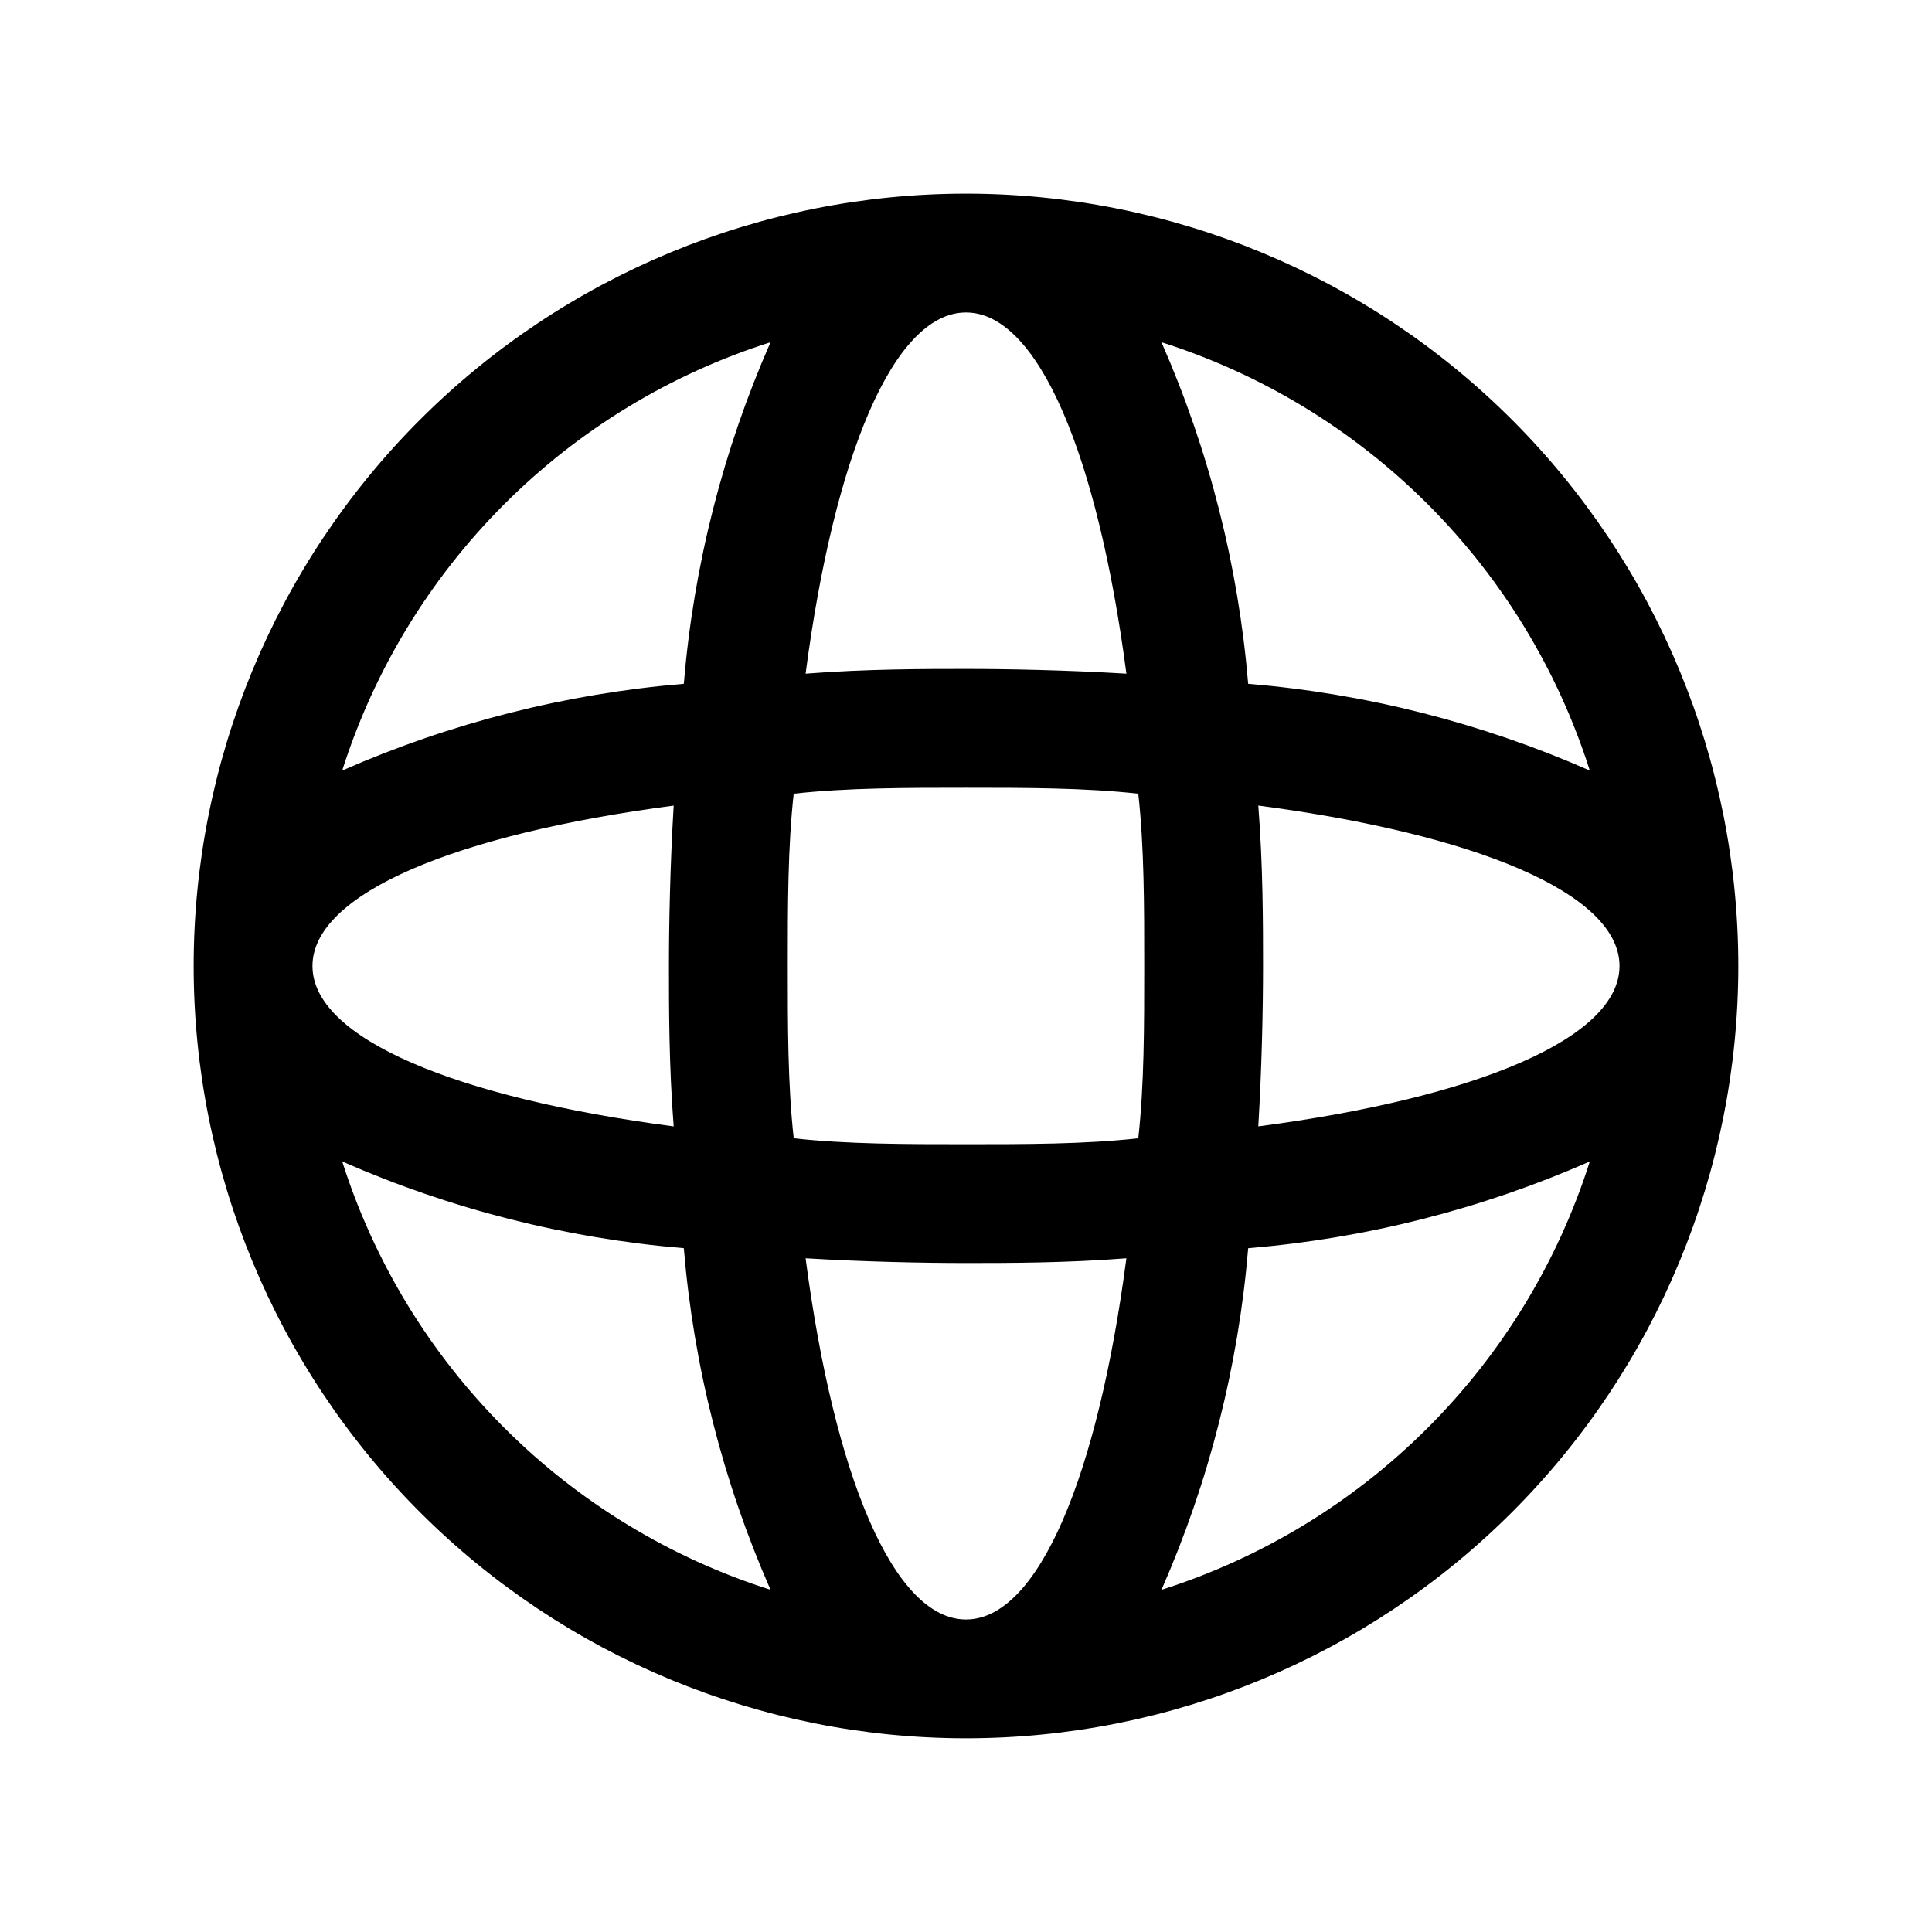
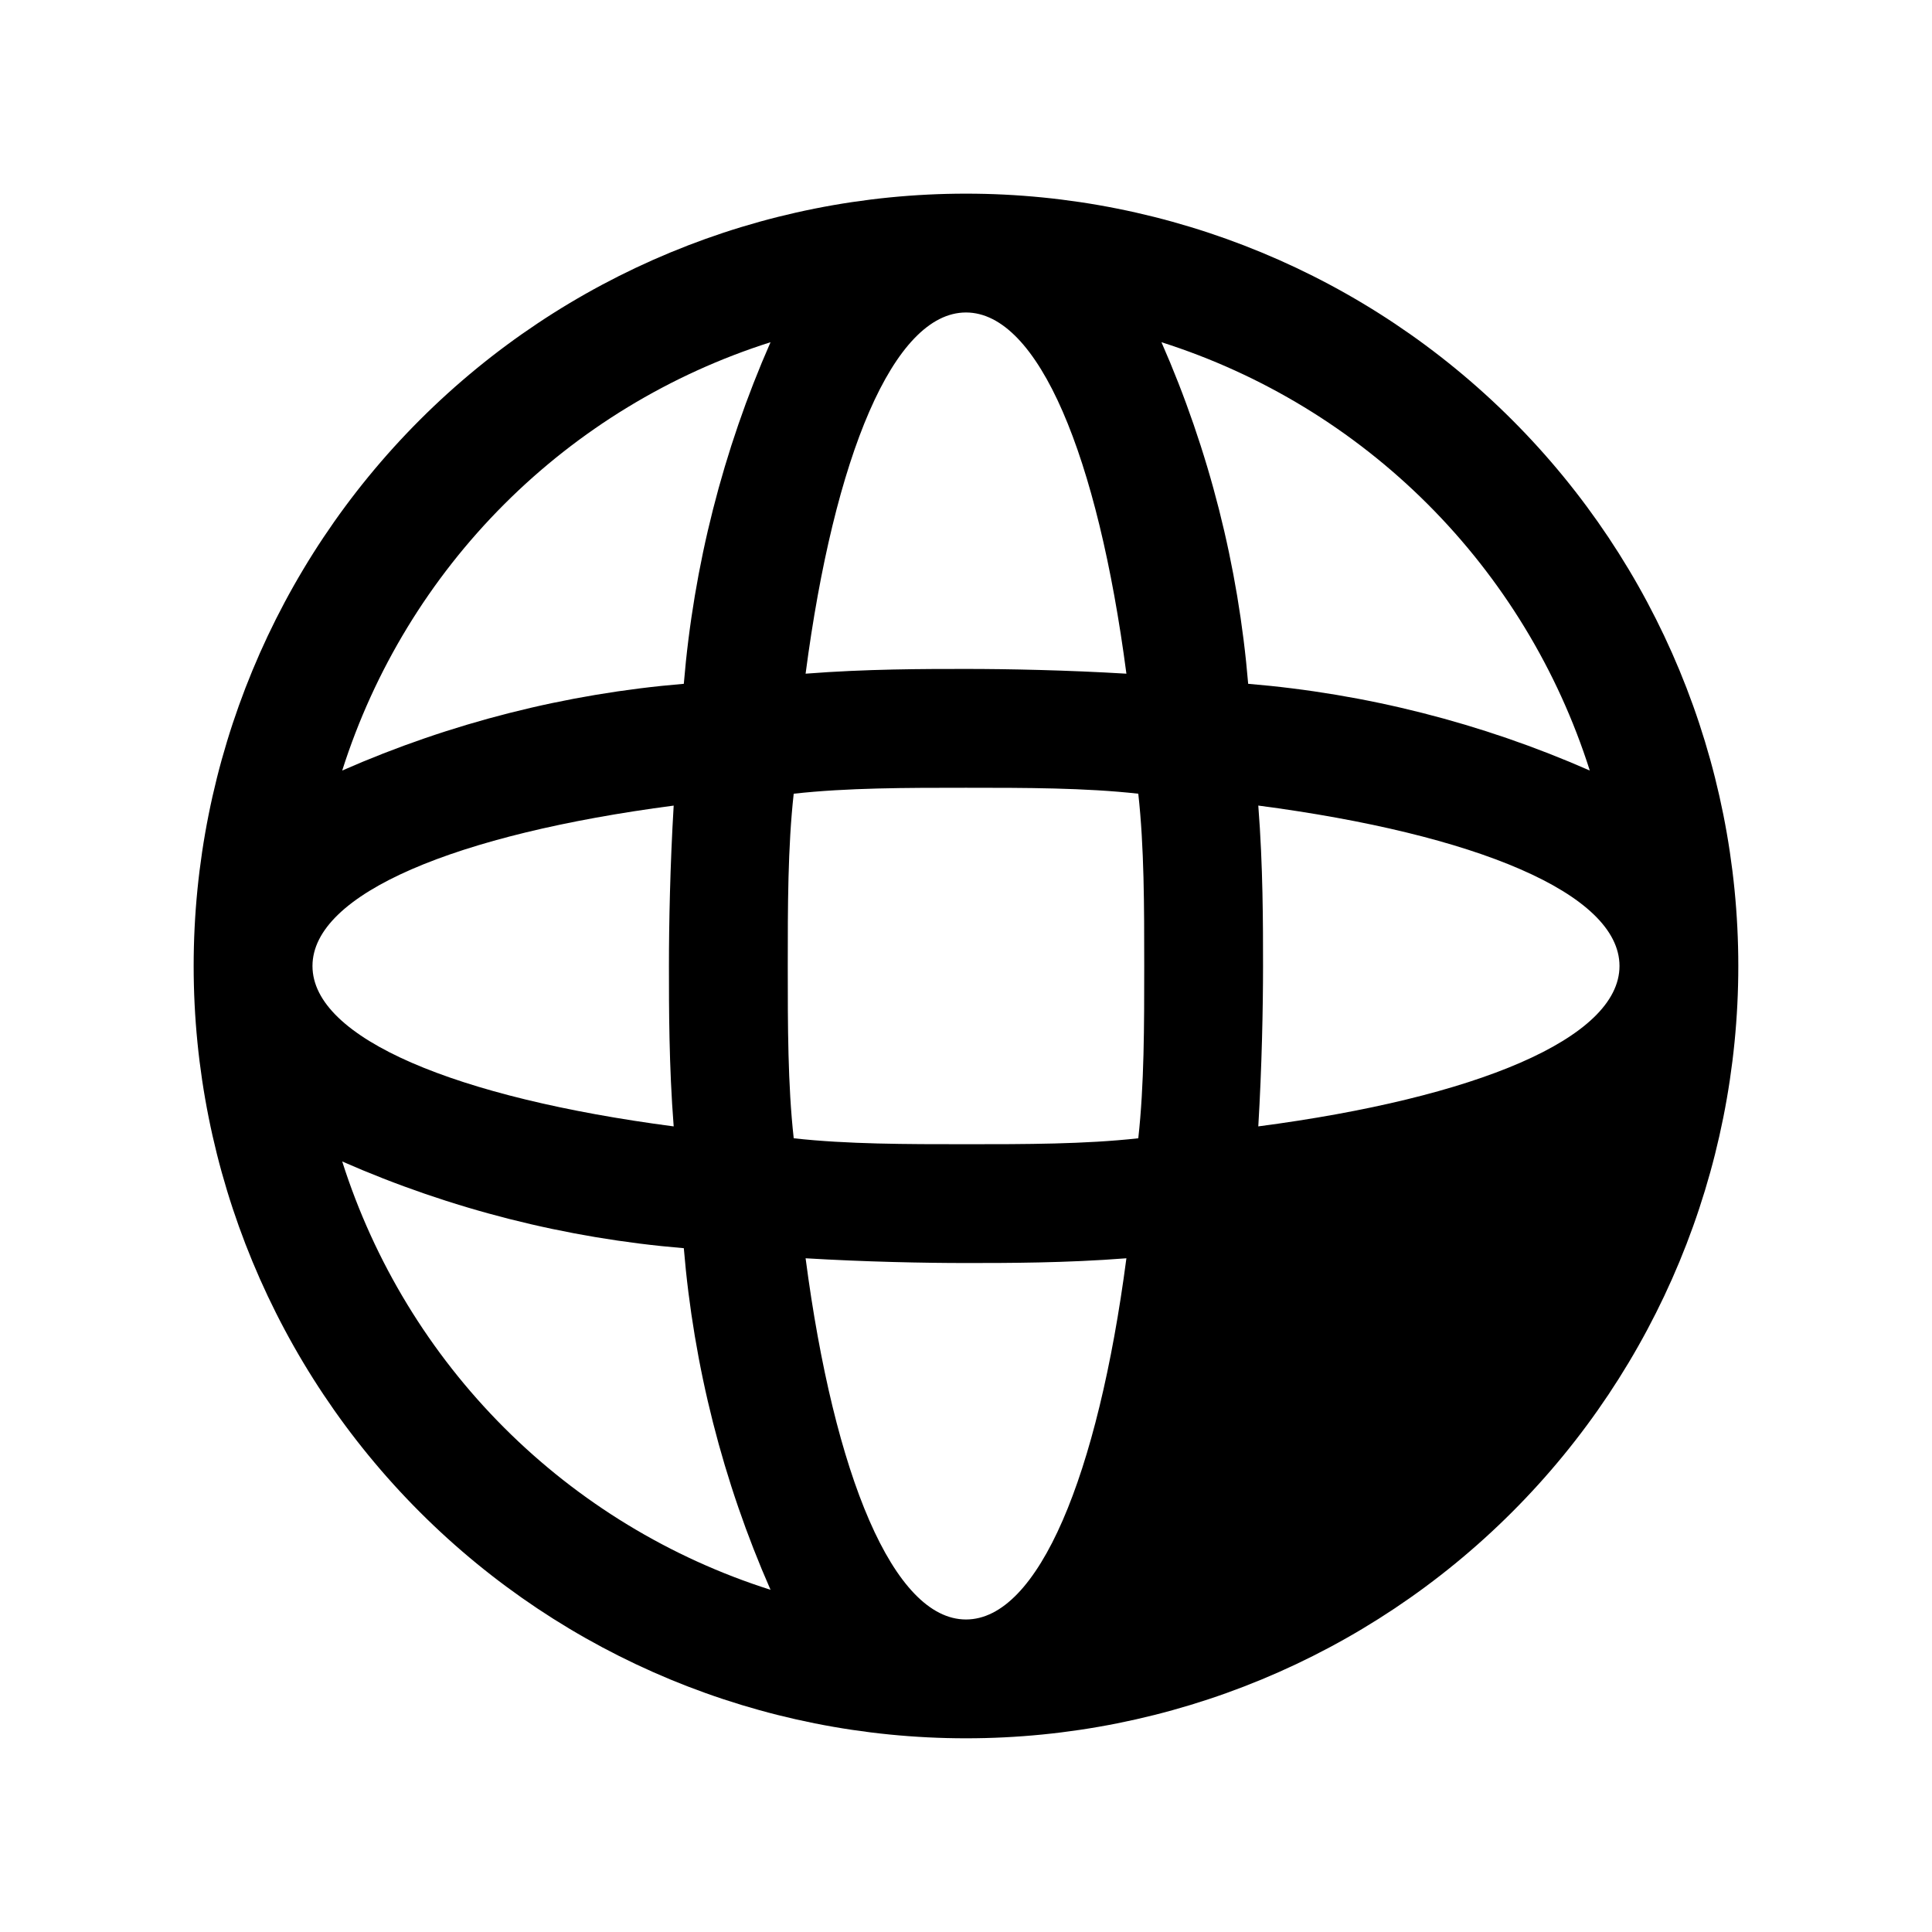
<svg xmlns="http://www.w3.org/2000/svg" fill="#000000" width="800px" height="800px" version="1.1" viewBox="144 144 512 512">
-   <path d="m400 195.32c-54.285 0-106.34 21.566-144.73 59.949-38.383 38.383-59.949 90.441-59.949 144.73 0 54.281 21.566 106.34 59.949 144.72 38.383 38.387 90.441 59.949 144.73 59.949 54.281 0 106.34-21.562 144.72-59.949 38.387-38.383 59.949-90.441 59.949-144.72 0-54.285-21.562-106.34-59.949-144.73-38.383-38.383-90.441-59.949-144.72-59.949zm77.461 247.18c0.945-15.742 1.258-31.488 1.258-42.508 0-11.02 0-26.449-1.258-42.508 57.621 7.559 95.723 23.301 95.723 42.512 0 19.207-38.102 34.949-95.723 42.508zm-77.461 130.68c-19.207 0-34.953-38.102-42.508-95.723 15.742 0.945 31.488 1.258 42.508 1.258s26.449 0 42.508-1.258c-7.559 57.621-23.301 95.723-42.508 95.723zm0-125.95c-15.742 0-31.488 0-45.656-1.574-1.578-14.168-1.578-29.914-1.578-45.656s0-31.488 1.574-45.656c14.172-1.578 29.914-1.578 45.66-1.578 15.742 0 31.488 0 45.656 1.574 1.574 14.172 1.574 29.914 1.574 45.66 0 15.742 0 31.488-1.574 45.656-14.168 1.574-29.914 1.574-45.656 1.574zm-173.19-47.23c0-19.207 38.102-34.953 95.723-42.508-0.945 15.742-1.258 31.488-1.258 42.508s0 26.449 1.258 42.508c-57.621-7.559-95.723-23.301-95.723-42.508zm173.19-173.19c19.207 0 34.953 38.102 42.508 95.723-15.742-0.945-31.488-1.258-42.508-1.258s-26.449 0-42.508 1.258c7.555-57.621 23.297-95.723 42.508-95.723zm165.31 121.39c-28.699-12.613-59.289-20.383-90.531-22.984-2.602-31.242-10.367-61.832-22.984-90.527 26.621 8.461 50.824 23.184 70.578 42.938 19.75 19.75 34.477 43.953 42.938 70.574zm-217.11-113.51c-12.613 28.695-20.383 59.285-22.984 90.527-31.242 2.602-61.832 10.371-90.527 22.984 8.461-26.621 23.184-50.824 42.938-70.574 19.75-19.754 43.953-34.477 70.574-42.938zm-113.51 217.11c28.695 12.617 59.285 20.383 90.527 22.984 2.602 31.242 10.371 61.832 22.984 90.531-26.621-8.461-50.824-23.188-70.574-42.938-19.754-19.754-34.477-43.957-42.938-70.578zm217.11 113.52c12.617-28.699 20.383-59.289 22.984-90.531 31.242-2.602 61.832-10.367 90.531-22.984-8.461 26.621-23.188 50.824-42.938 70.578-19.754 19.75-43.957 34.477-70.578 42.938z" />
+   <path d="m400 195.32c-54.285 0-106.34 21.566-144.73 59.949-38.383 38.383-59.949 90.441-59.949 144.73 0 54.281 21.566 106.34 59.949 144.72 38.383 38.387 90.441 59.949 144.73 59.949 54.281 0 106.34-21.562 144.72-59.949 38.387-38.383 59.949-90.441 59.949-144.72 0-54.285-21.562-106.34-59.949-144.73-38.383-38.383-90.441-59.949-144.72-59.949zm77.461 247.18c0.945-15.742 1.258-31.488 1.258-42.508 0-11.02 0-26.449-1.258-42.508 57.621 7.559 95.723 23.301 95.723 42.512 0 19.207-38.102 34.949-95.723 42.508zm-77.461 130.68c-19.207 0-34.953-38.102-42.508-95.723 15.742 0.945 31.488 1.258 42.508 1.258s26.449 0 42.508-1.258c-7.559 57.621-23.301 95.723-42.508 95.723zm0-125.95c-15.742 0-31.488 0-45.656-1.574-1.578-14.168-1.578-29.914-1.578-45.656s0-31.488 1.574-45.656c14.172-1.578 29.914-1.578 45.66-1.578 15.742 0 31.488 0 45.656 1.574 1.574 14.172 1.574 29.914 1.574 45.66 0 15.742 0 31.488-1.574 45.656-14.168 1.574-29.914 1.574-45.656 1.574zm-173.19-47.23c0-19.207 38.102-34.953 95.723-42.508-0.945 15.742-1.258 31.488-1.258 42.508s0 26.449 1.258 42.508c-57.621-7.559-95.723-23.301-95.723-42.508zm173.19-173.19c19.207 0 34.953 38.102 42.508 95.723-15.742-0.945-31.488-1.258-42.508-1.258s-26.449 0-42.508 1.258c7.555-57.621 23.297-95.723 42.508-95.723zm165.31 121.39c-28.699-12.613-59.289-20.383-90.531-22.984-2.602-31.242-10.367-61.832-22.984-90.527 26.621 8.461 50.824 23.184 70.578 42.938 19.75 19.75 34.477 43.953 42.938 70.574zm-217.11-113.51c-12.613 28.695-20.383 59.285-22.984 90.527-31.242 2.602-61.832 10.371-90.527 22.984 8.461-26.621 23.184-50.824 42.938-70.574 19.75-19.754 43.953-34.477 70.574-42.938zm-113.51 217.11c28.695 12.617 59.285 20.383 90.527 22.984 2.602 31.242 10.371 61.832 22.984 90.531-26.621-8.461-50.824-23.188-70.574-42.938-19.754-19.754-34.477-43.957-42.938-70.578zm217.11 113.52z" />
</svg>